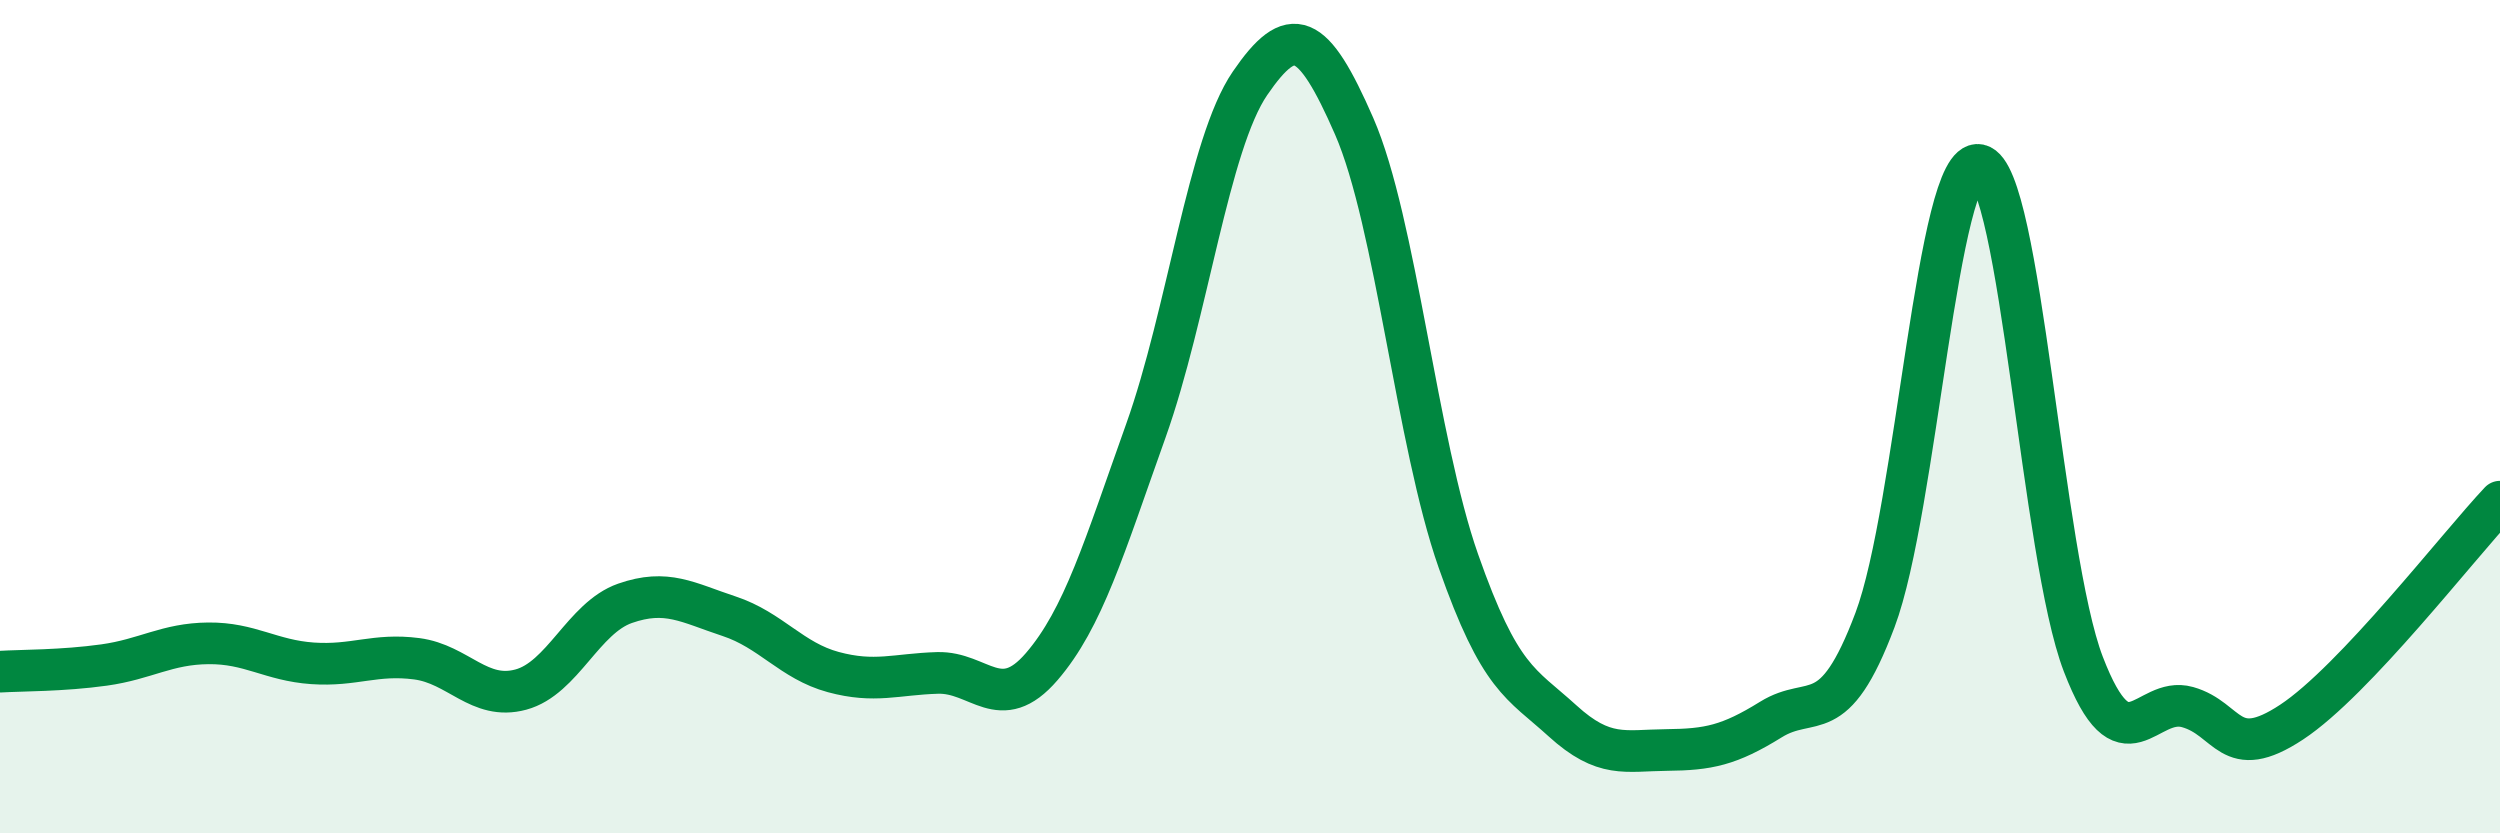
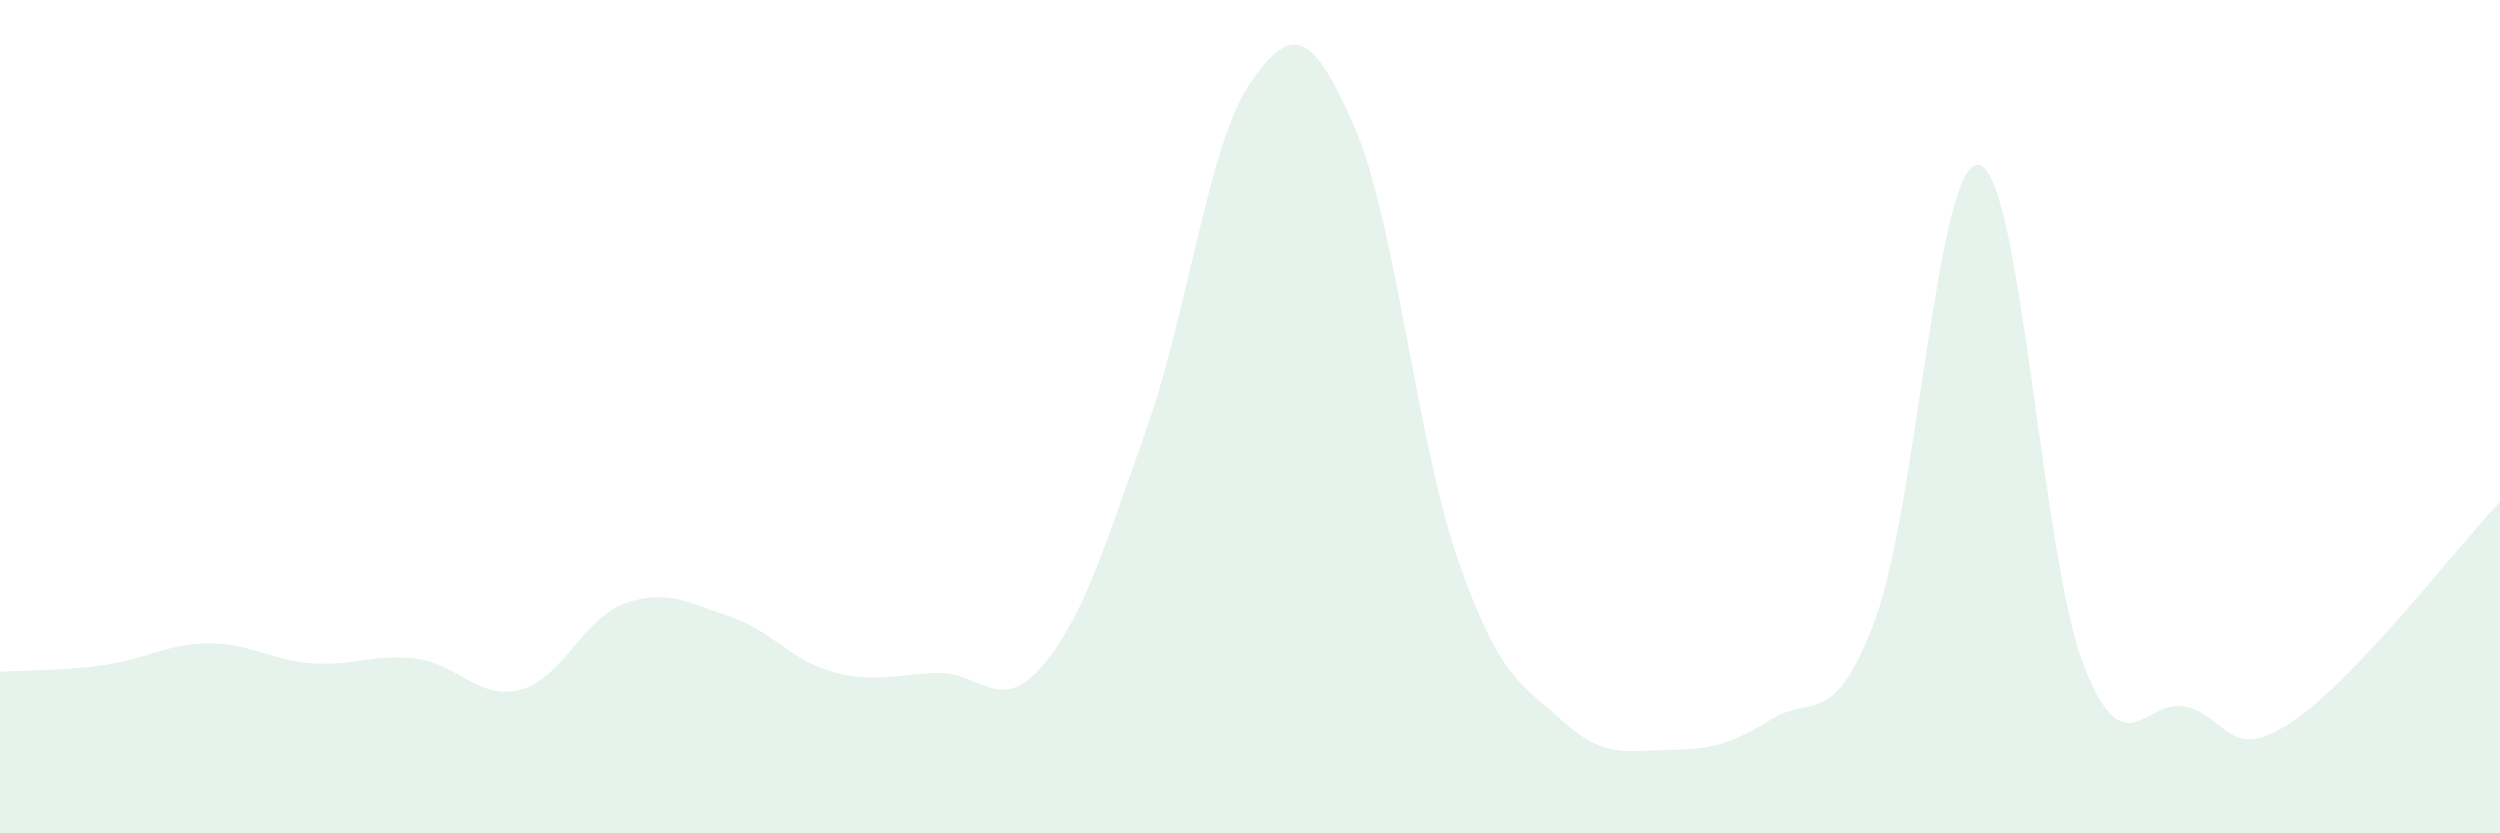
<svg xmlns="http://www.w3.org/2000/svg" width="60" height="20" viewBox="0 0 60 20">
  <path d="M 0,16.12 C 0.5,16.09 1.5,16.1 2.5,15.96 C 3.5,15.82 4,15.45 5,15.44 C 6,15.43 6.5,15.85 7.5,15.92 C 8.5,15.99 9,15.68 10,15.81 C 11,15.94 11.5,16.82 12.5,16.55 C 13.5,16.28 14,14.83 15,14.48 C 16,14.13 16.5,14.46 17.5,14.79 C 18.5,15.12 19,15.86 20,16.13 C 21,16.4 21.5,16.18 22.5,16.15 C 23.5,16.12 24,17.16 25,16 C 26,14.84 26.5,13.14 27.5,10.34 C 28.5,7.54 29,3.46 30,2 C 31,0.54 31.5,0.74 32.5,3.03 C 33.5,5.32 34,10.61 35,13.46 C 36,16.31 36.5,16.39 37.5,17.3 C 38.5,18.21 39,18.01 40,18 C 41,17.99 41.5,17.89 42.5,17.27 C 43.5,16.65 44,17.54 45,14.88 C 46,12.22 46.5,3.75 47.5,3.96 C 48.5,4.17 49,13.34 50,15.94 C 51,18.54 51.5,16.69 52.5,16.97 C 53.5,17.25 53.5,18.32 55,17.33 C 56.5,16.34 59,13.1 60,12.04L60 20L0 20Z" fill="#008740" opacity="0.1" stroke-linecap="round" stroke-linejoin="round" />
-   <path d="M 0,16.12 C 0.5,16.09 1.5,16.1 2.5,15.96 C 3.5,15.82 4,15.45 5,15.44 C 6,15.43 6.5,15.85 7.5,15.92 C 8.5,15.99 9,15.68 10,15.81 C 11,15.94 11.5,16.82 12.5,16.55 C 13.5,16.28 14,14.83 15,14.48 C 16,14.13 16.5,14.46 17.5,14.79 C 18.5,15.12 19,15.86 20,16.13 C 21,16.4 21.5,16.18 22.5,16.15 C 23.5,16.12 24,17.16 25,16 C 26,14.84 26.5,13.14 27.5,10.34 C 28.5,7.54 29,3.46 30,2 C 31,0.54 31.5,0.74 32.5,3.03 C 33.5,5.32 34,10.61 35,13.46 C 36,16.31 36.5,16.39 37.5,17.3 C 38.5,18.21 39,18.01 40,18 C 41,17.99 41.5,17.89 42.5,17.27 C 43.5,16.65 44,17.54 45,14.88 C 46,12.22 46.5,3.75 47.5,3.96 C 48.5,4.17 49,13.34 50,15.94 C 51,18.54 51.5,16.69 52.5,16.97 C 53.5,17.25 53.5,18.32 55,17.33 C 56.5,16.34 59,13.1 60,12.04" stroke="#008740" stroke-width="1" fill="none" stroke-linecap="round" stroke-linejoin="round" />
</svg>